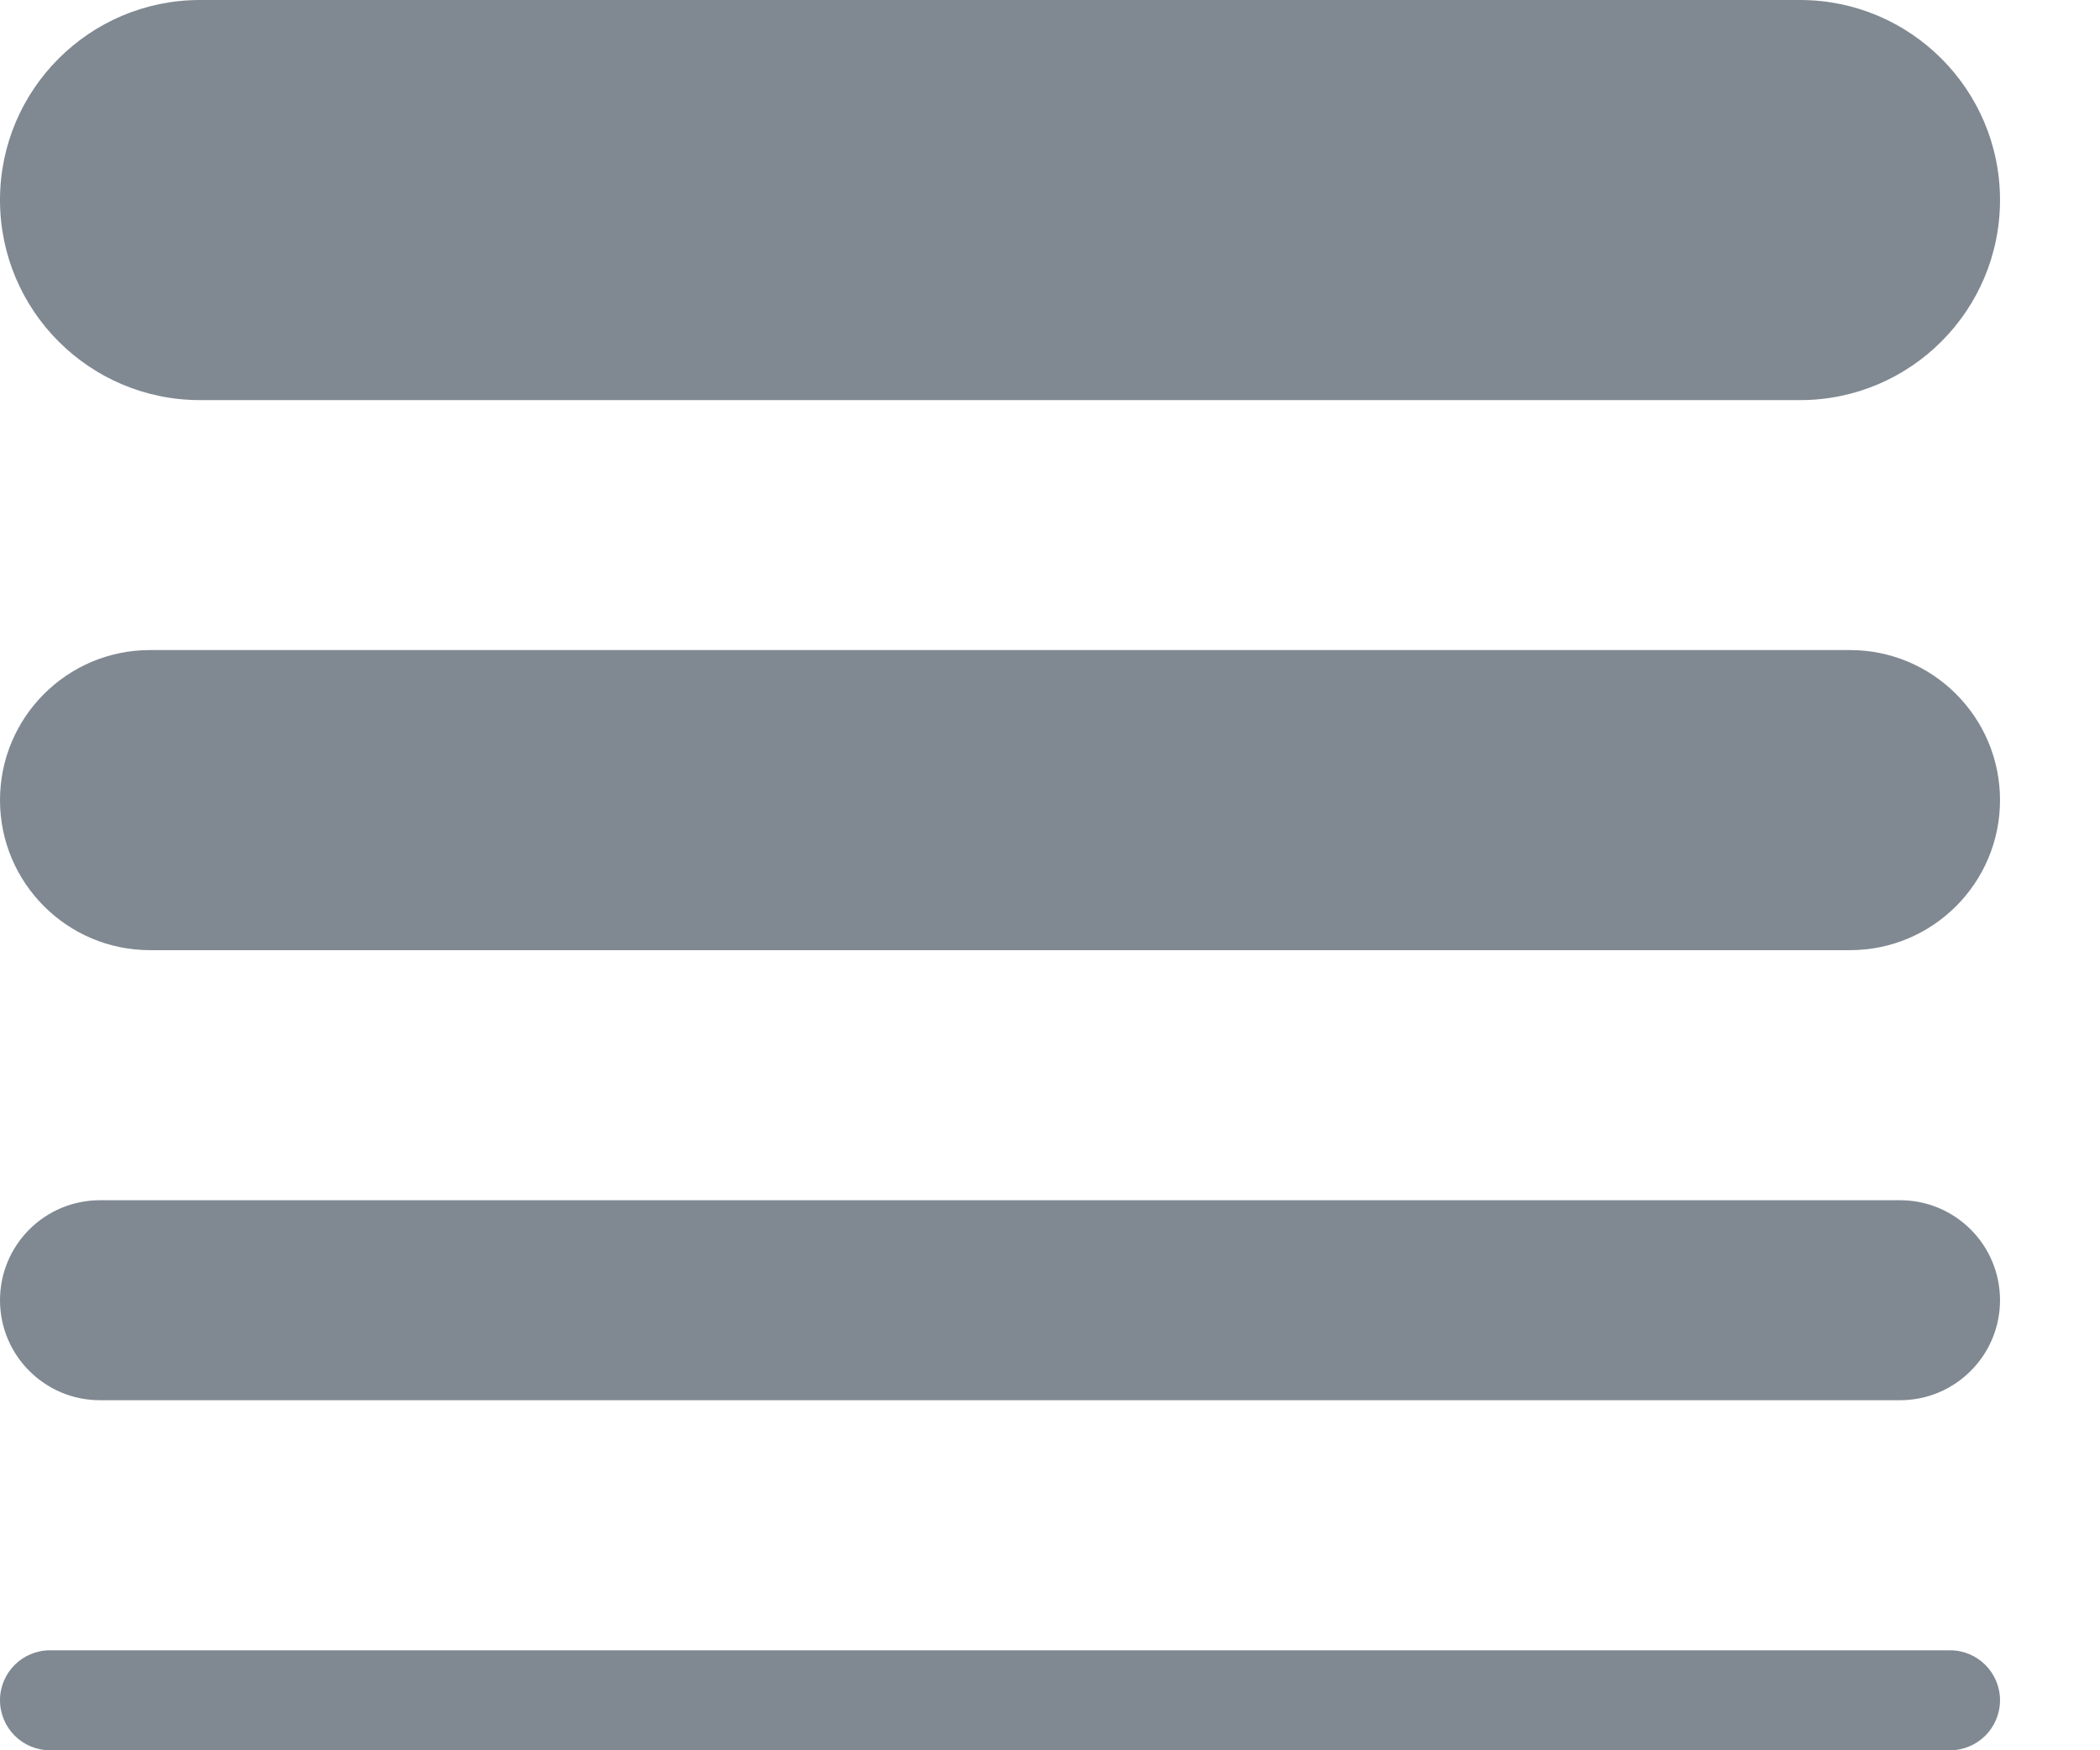
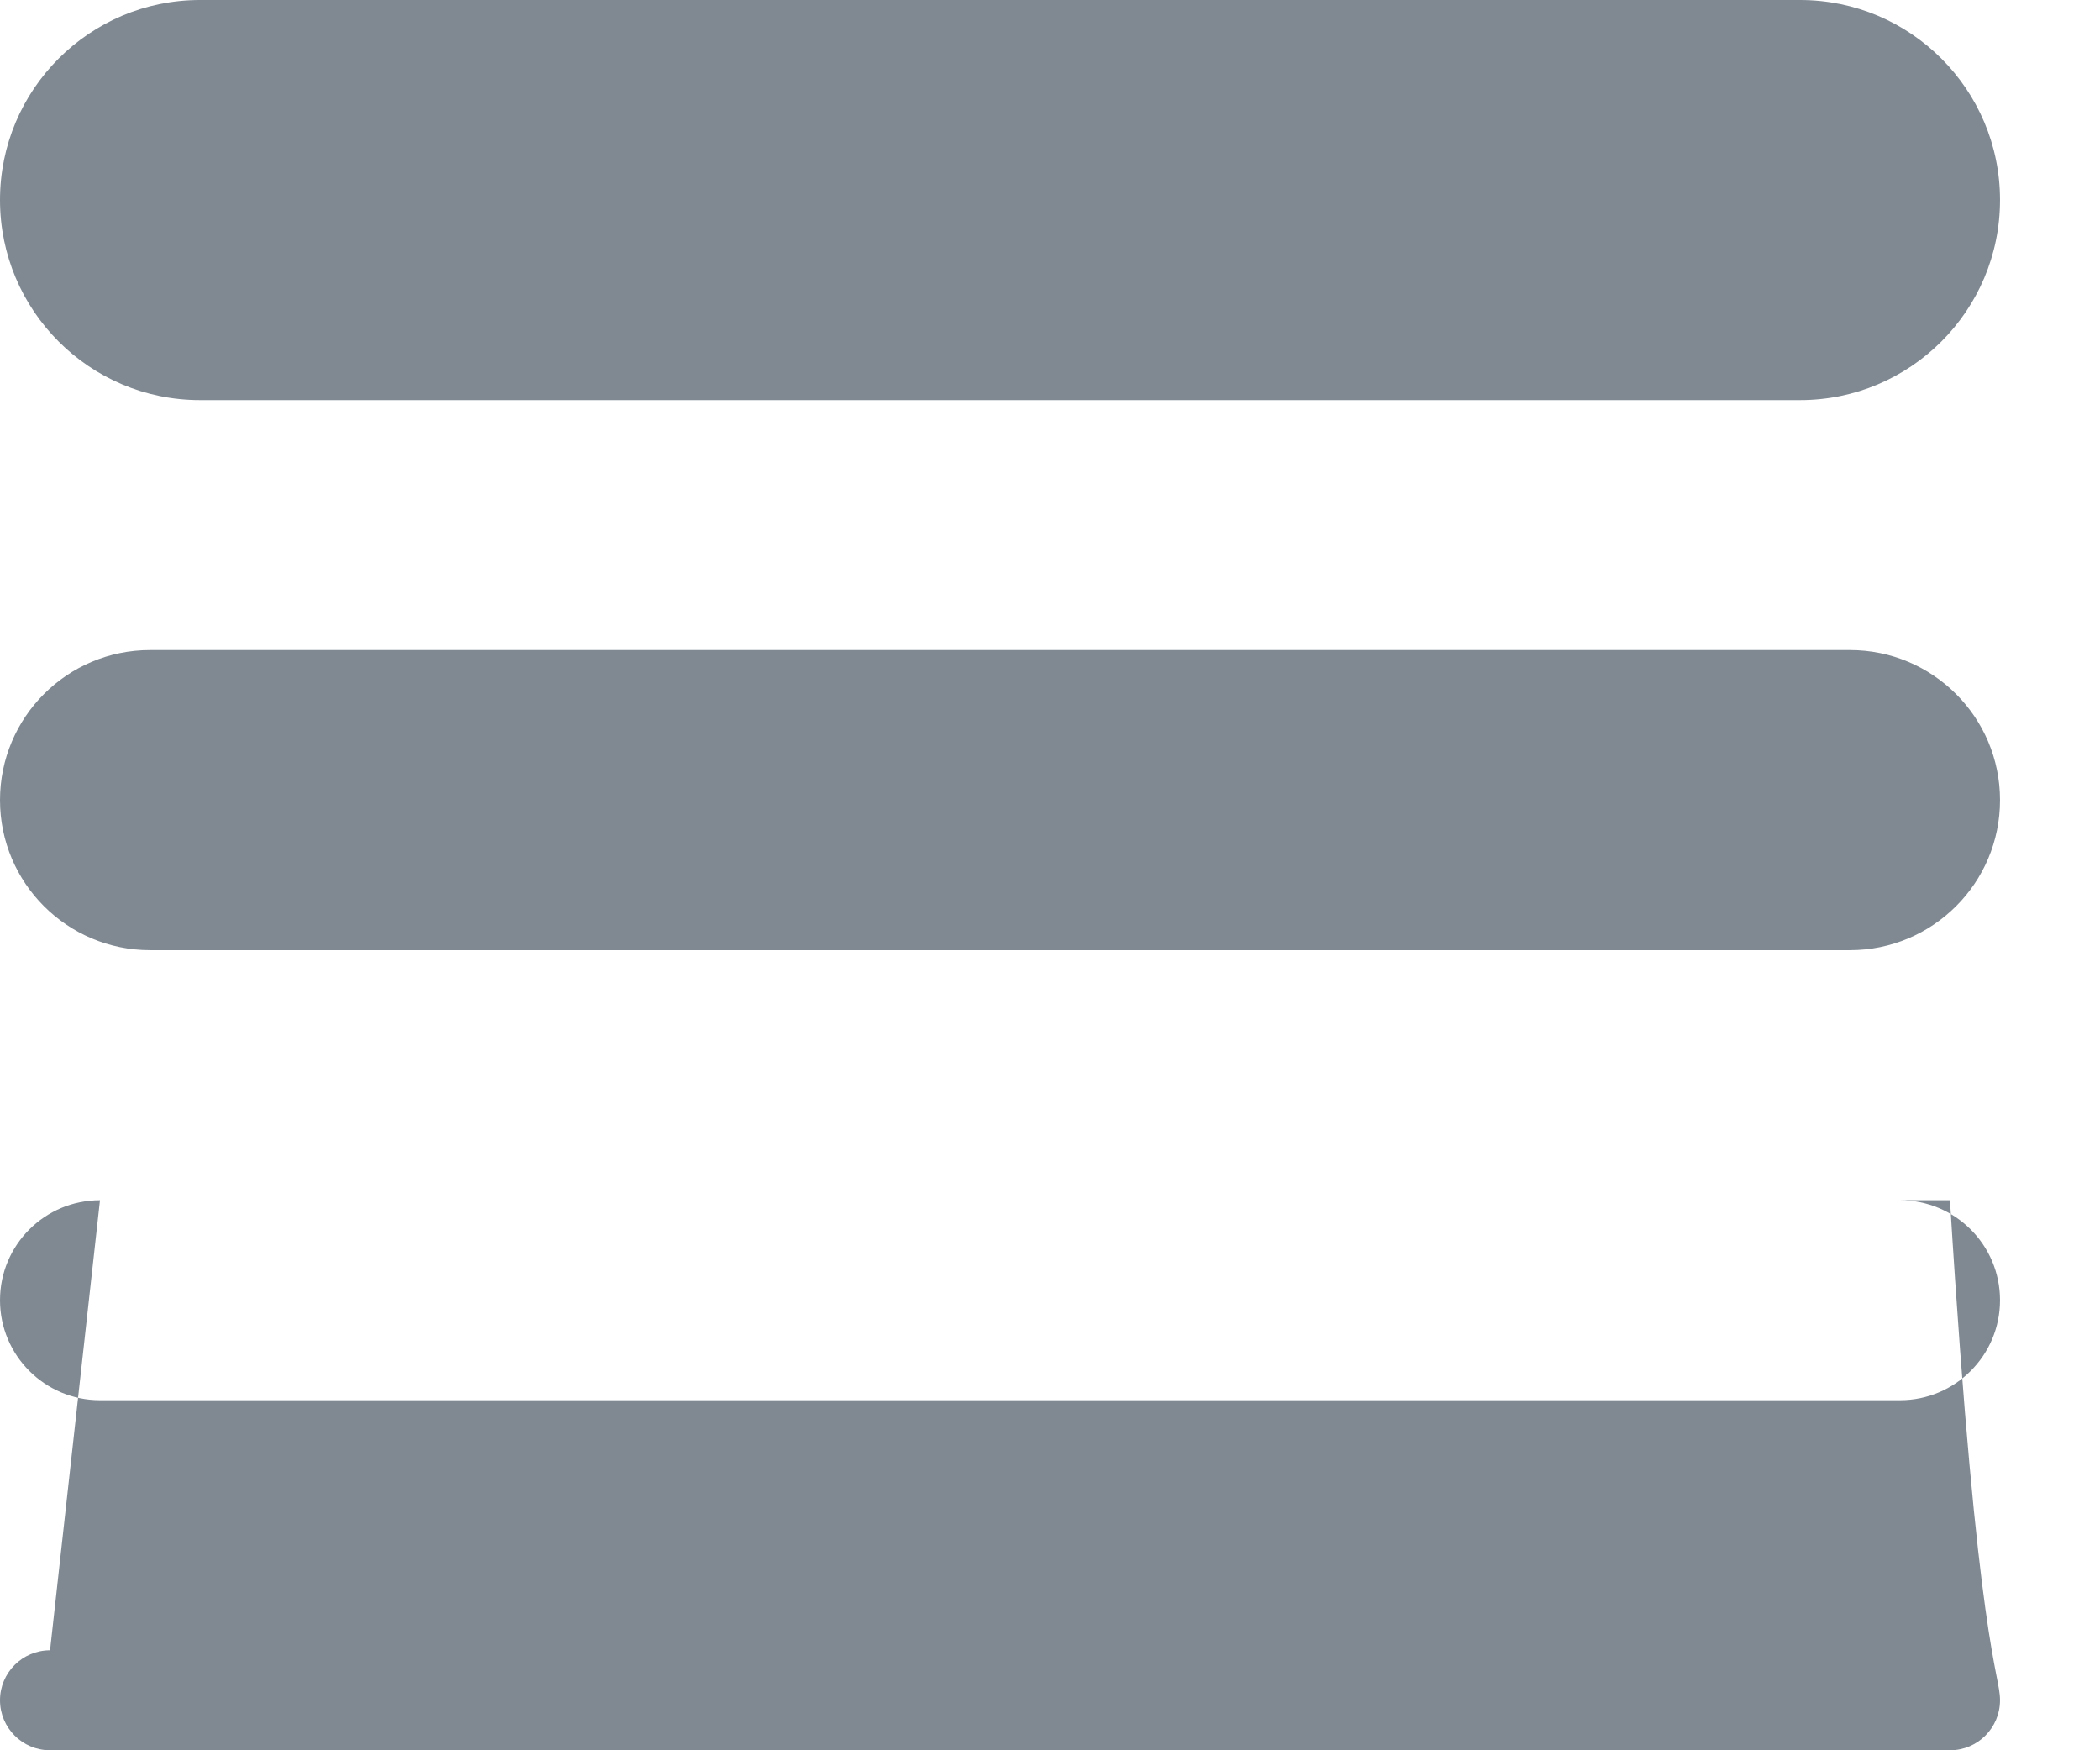
<svg xmlns="http://www.w3.org/2000/svg" width="18" height="15" viewBox="0 0 18 15" fill="none">
-   <path fill-rule="evenodd" clip-rule="evenodd" d="M1.714 0H15.429C16.375 0 17.143 0.768 17.143 1.714C17.143 2.661 16.375 3.429 15.429 3.429H1.714C0.768 3.429 7.71429e-06 2.661 7.71429e-06 1.714C7.71429e-06 0.768 0.768 0 1.714 0ZM15.857 5.571H1.286C0.576 5.571 0 6.147 0 6.857C0 7.567 0.576 8.143 1.286 8.143H15.857C16.567 8.143 17.143 7.567 17.143 6.857C17.143 6.147 16.567 5.571 15.857 5.571ZM0.857 10.286H16.286C16.759 10.286 17.143 10.669 17.143 11.143C17.143 11.616 16.759 12 16.286 12H0.857C0.384 12 1.54286e-05 11.616 1.54286e-05 11.143C1.54286e-05 10.669 0.384 10.286 0.857 10.286ZM0.429 14.143H16.714C16.951 14.143 17.143 14.335 17.143 14.571C17.143 14.808 16.951 15 16.714 15H0.429C0.192 15 5.14286e-06 14.808 5.14286e-06 14.571C5.14286e-06 14.335 0.192 14.143 0.429 14.143Z" fill="#808992" />
+   <path fill-rule="evenodd" clip-rule="evenodd" d="M1.714 0H15.429C16.375 0 17.143 0.768 17.143 1.714C17.143 2.661 16.375 3.429 15.429 3.429H1.714C0.768 3.429 7.71429e-06 2.661 7.71429e-06 1.714C7.71429e-06 0.768 0.768 0 1.714 0ZM15.857 5.571H1.286C0.576 5.571 0 6.147 0 6.857C0 7.567 0.576 8.143 1.286 8.143H15.857C16.567 8.143 17.143 7.567 17.143 6.857C17.143 6.147 16.567 5.571 15.857 5.571ZM0.857 10.286H16.286C16.759 10.286 17.143 10.669 17.143 11.143C17.143 11.616 16.759 12 16.286 12H0.857C0.384 12 1.54286e-05 11.616 1.54286e-05 11.143C1.54286e-05 10.669 0.384 10.286 0.857 10.286ZH16.714C16.951 14.143 17.143 14.335 17.143 14.571C17.143 14.808 16.951 15 16.714 15H0.429C0.192 15 5.14286e-06 14.808 5.14286e-06 14.571C5.14286e-06 14.335 0.192 14.143 0.429 14.143Z" fill="#808992" />
</svg>